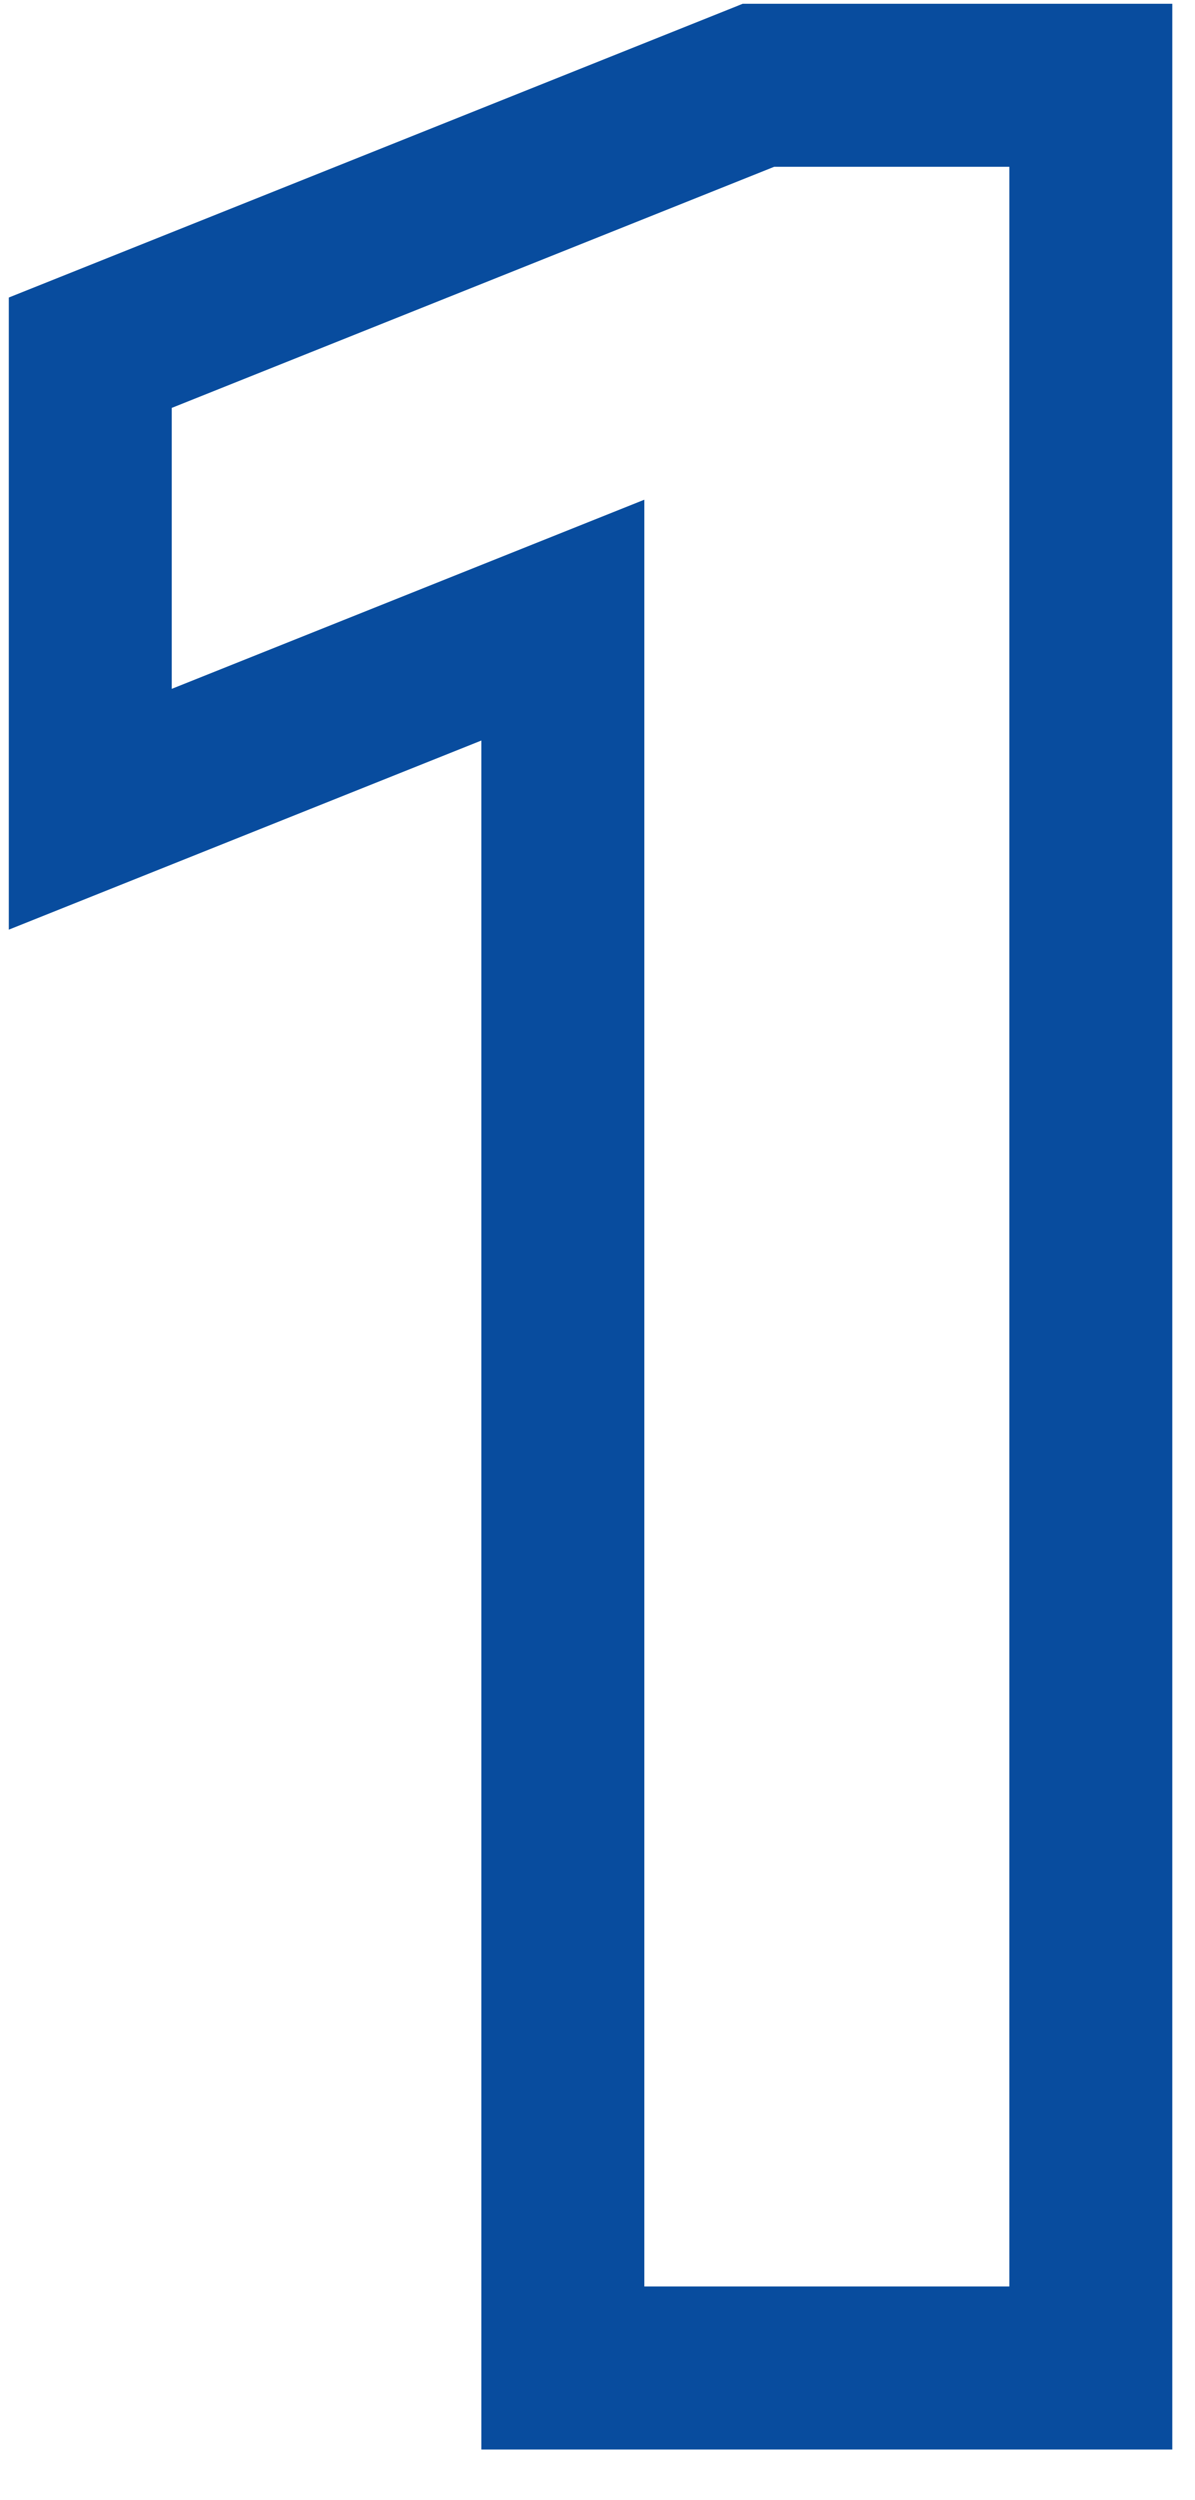
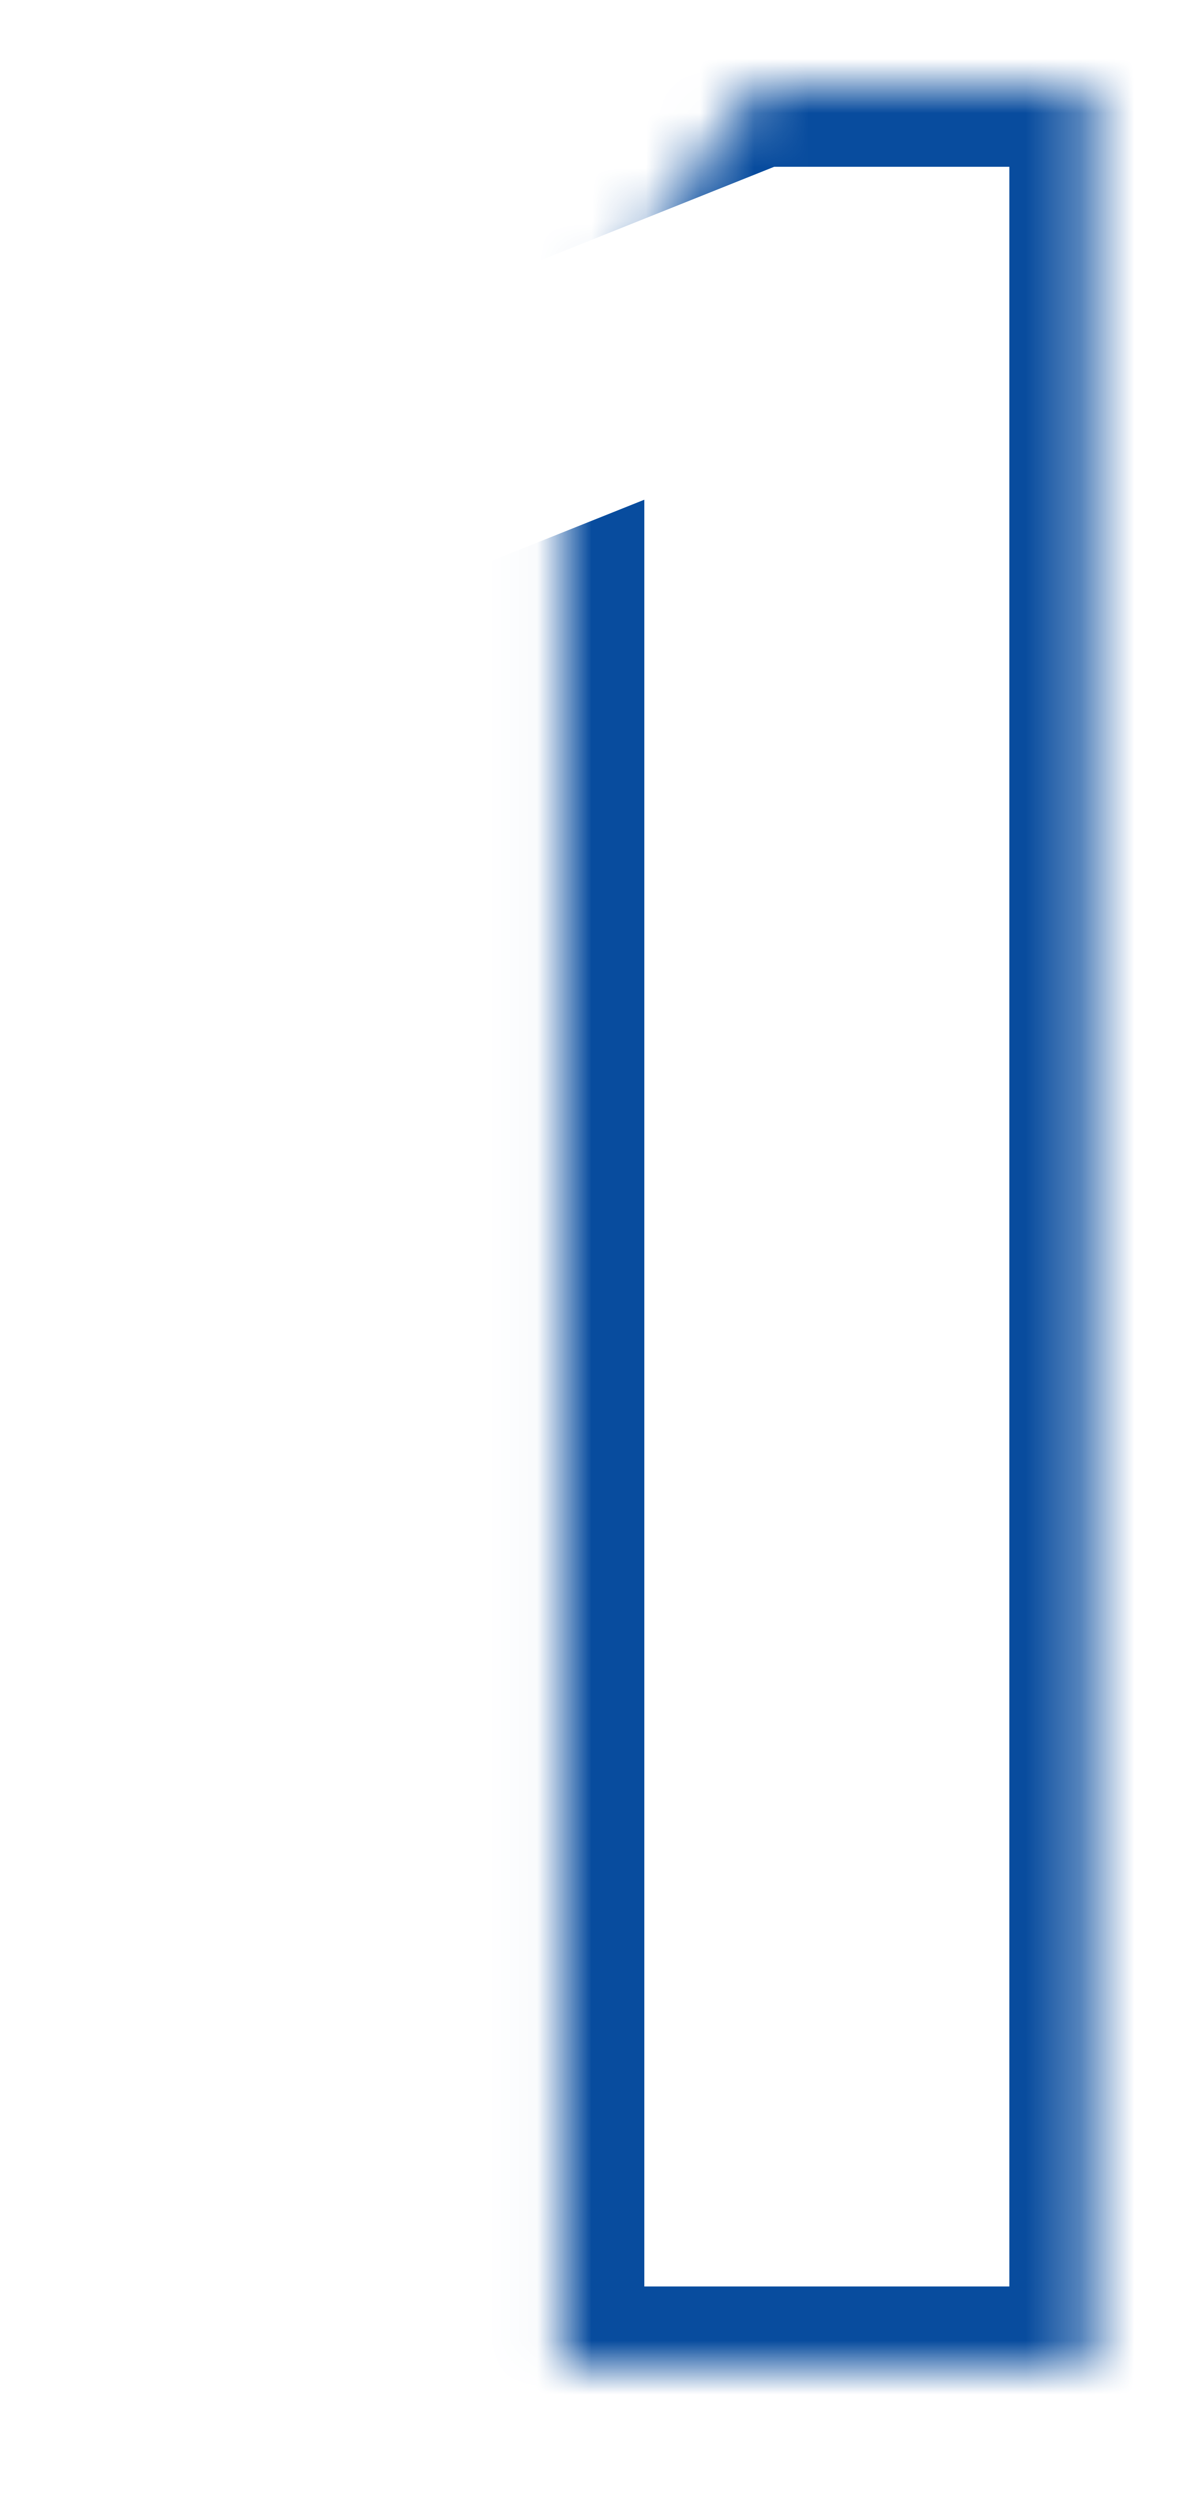
<svg xmlns="http://www.w3.org/2000/svg" width="22" height="46" viewBox="0 0 22 46" fill="none">
  <mask id="path-1-outside-1_14023_389" maskUnits="userSpaceOnUse" x="-0.613" y="-0.431" width="23" height="46" fill="black">
-     <rect fill="white" x="-0.613" y="-0.431" width="23" height="46" />
-     <path d="M10.362 43.569V11.409L1.662 14.889V6.489L13.962 1.569H20.082V43.569H10.362Z" />
+     <path d="M10.362 43.569V11.409V6.489L13.962 1.569H20.082V43.569H10.362Z" />
  </mask>
  <path d="M10.362 43.569H8.862V45.069H10.362V43.569ZM10.362 11.409H11.862V9.194L9.805 10.017L10.362 11.409ZM1.662 14.889H0.162V17.105L2.219 16.282L1.662 14.889ZM1.662 6.489L1.105 5.097L0.162 5.474V6.489H1.662ZM13.962 1.569V0.069H13.674L13.405 0.177L13.962 1.569ZM20.082 1.569H21.582V0.069H20.082V1.569ZM20.082 43.569V45.069H21.582V43.569H20.082ZM10.362 43.569H11.862V11.409H10.362H8.862V43.569H10.362ZM10.362 11.409L9.805 10.017L1.105 13.497L1.662 14.889L2.219 16.282L10.919 12.802L10.362 11.409ZM1.662 14.889H3.162V6.489H1.662H0.162V14.889H1.662ZM1.662 6.489L2.219 7.882L14.519 2.962L13.962 1.569L13.405 0.177L1.105 5.097L1.662 6.489ZM13.962 1.569V3.069H20.082V1.569V0.069H13.962V1.569ZM20.082 1.569H18.582V43.569H20.082H21.582V1.569H20.082ZM20.082 43.569V42.069H10.362V43.569V45.069H20.082V43.569Z" fill="#084C9E" mask="url(#path-1-outside-1_14023_389)" />
</svg>